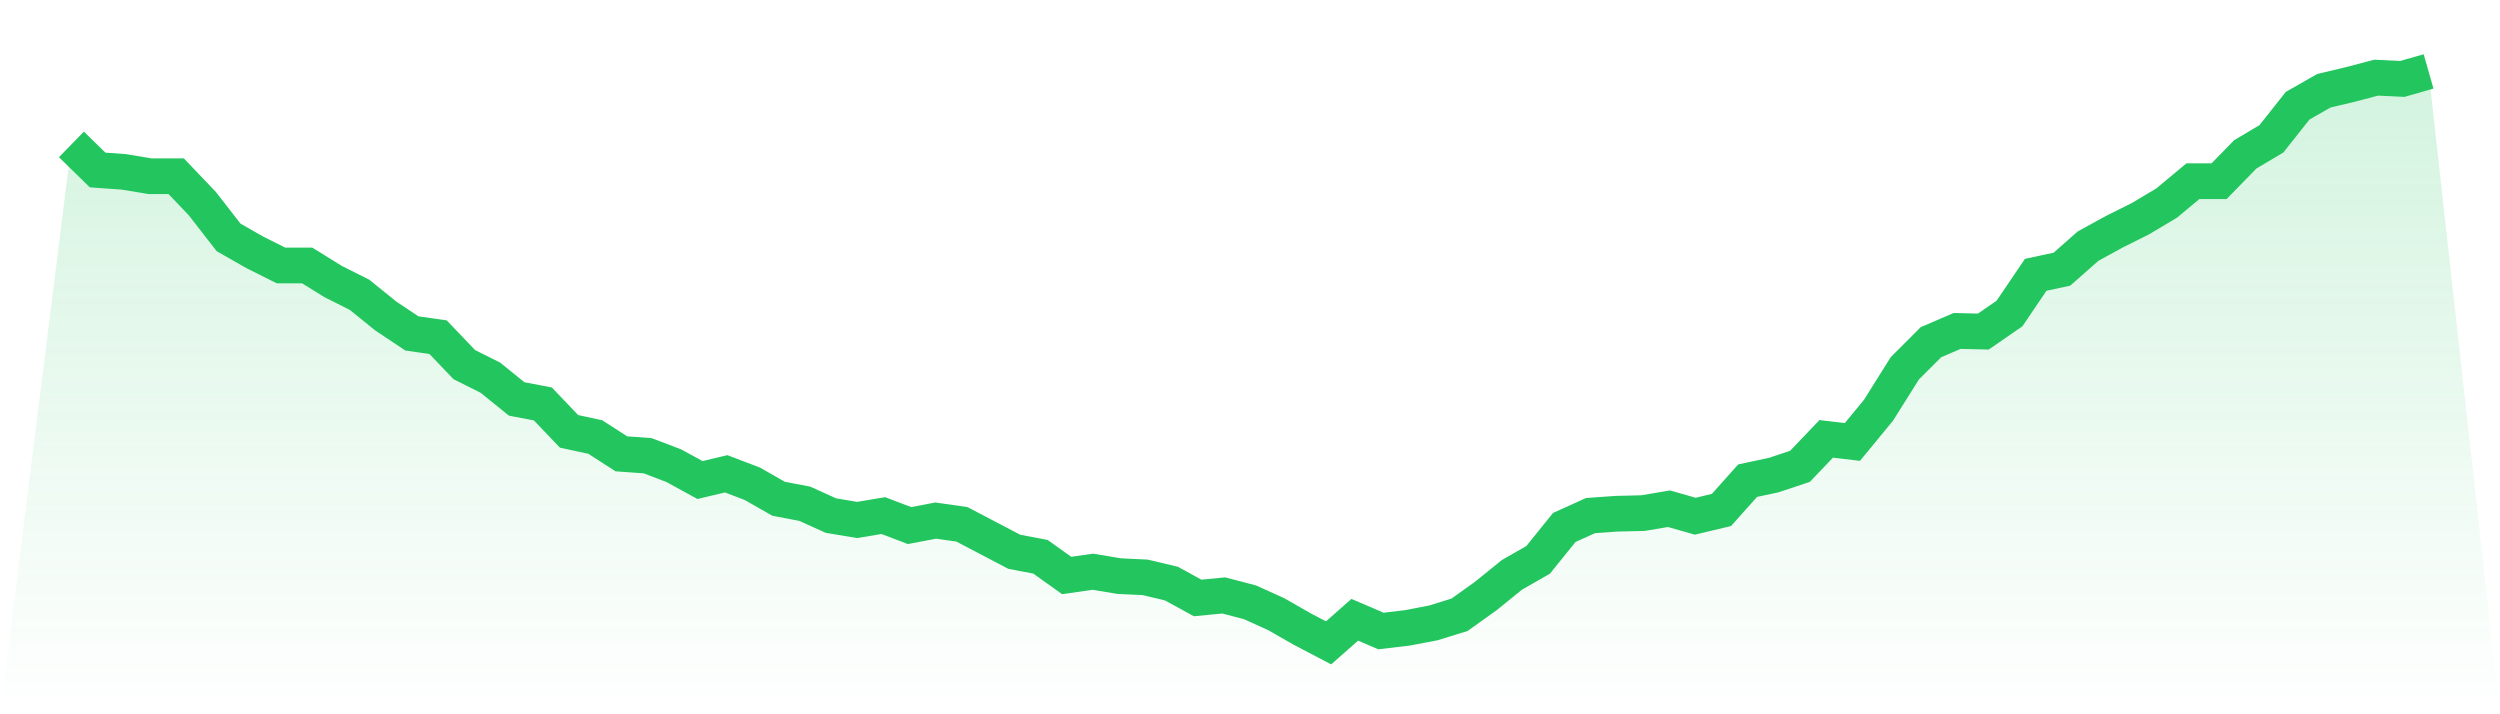
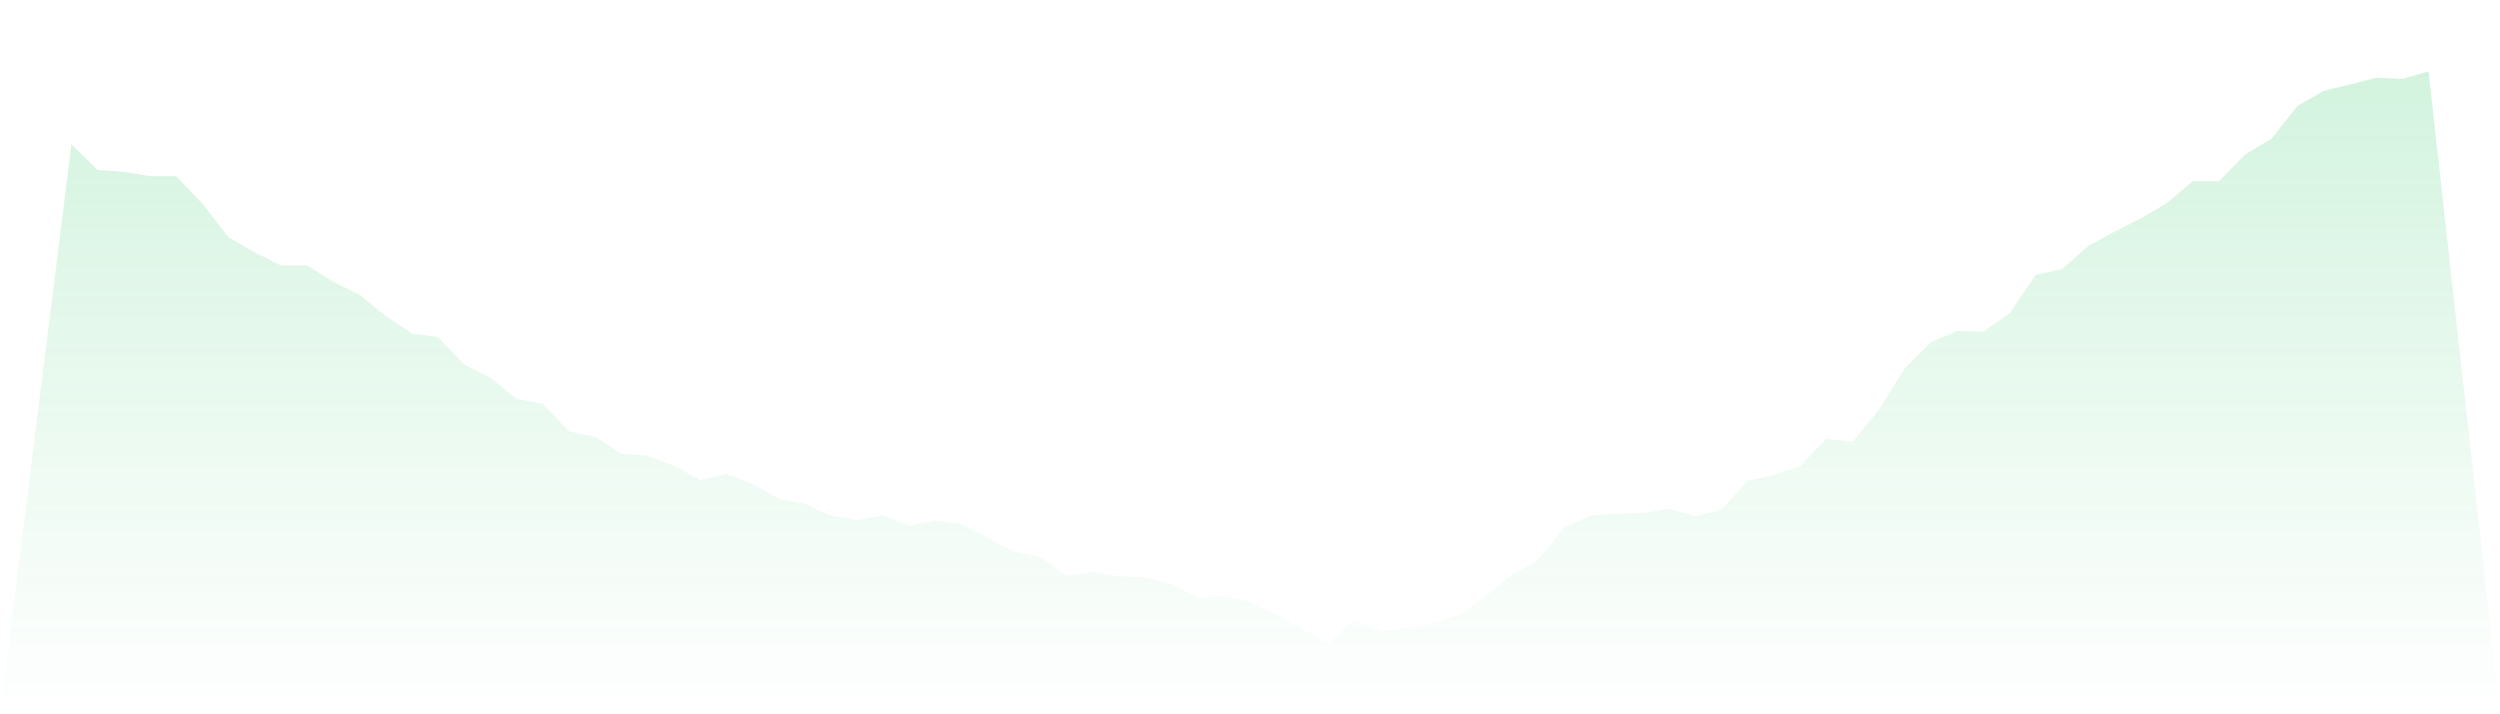
<svg xmlns="http://www.w3.org/2000/svg" viewBox="0 0 140 40">
  <defs>
    <linearGradient id="gradient" x1="0" x2="0" y1="0" y2="1">
      <stop offset="0%" stop-color="#22c55e" stop-opacity="0.2" />
      <stop offset="100%" stop-color="#22c55e" stop-opacity="0" />
    </linearGradient>
  </defs>
  <path d="M4,8.087 L4,8.087 L5.467,9.52 L6.933,9.624 L8.4,9.869 L9.867,9.869 L11.333,11.406 L12.8,13.293 L14.267,14.131 L15.733,14.865 L17.2,14.865 L18.667,15.773 L20.133,16.507 L21.6,17.694 L23.067,18.672 L24.533,18.882 L26,20.419 L27.467,21.153 L28.933,22.341 L30.4,22.62 L31.867,24.157 L33.333,24.472 L34.8,25.415 L36.267,25.52 L37.733,26.079 L39.2,26.882 L40.667,26.533 L42.133,27.092 L43.6,27.93 L45.067,28.21 L46.533,28.873 L48,29.118 L49.467,28.873 L50.933,29.432 L52.4,29.153 L53.867,29.362 L55.333,30.131 L56.8,30.9 L58.267,31.179 L59.733,32.227 L61.2,32.017 L62.667,32.262 L64.133,32.332 L65.6,32.681 L67.067,33.485 L68.533,33.345 L70,33.729 L71.467,34.393 L72.933,35.231 L74.4,36 L75.867,34.707 L77.333,35.336 L78.8,35.162 L80.267,34.882 L81.733,34.428 L83.2,33.38 L84.667,32.192 L86.133,31.354 L87.6,29.537 L89.067,28.873 L90.533,28.769 L92,28.734 L93.467,28.489 L94.933,28.908 L96.4,28.559 L97.867,26.917 L99.333,26.603 L100.8,26.114 L102.267,24.576 L103.733,24.751 L105.2,22.969 L106.667,20.629 L108.133,19.162 L109.6,18.533 L111.067,18.568 L112.533,17.555 L114,15.389 L115.467,15.074 L116.933,13.782 L118.4,12.978 L119.867,12.245 L121.333,11.371 L122.8,10.148 L124.267,10.148 L125.733,8.646 L127.2,7.773 L128.667,5.921 L130.133,5.083 L131.6,4.734 L133.067,4.349 L134.533,4.419 L136,4 L140,40 L0,40 z" fill="url(#gradient)" />
-   <path d="M4,8.087 L4,8.087 L5.467,9.52 L6.933,9.624 L8.4,9.869 L9.867,9.869 L11.333,11.406 L12.8,13.293 L14.267,14.131 L15.733,14.865 L17.2,14.865 L18.667,15.773 L20.133,16.507 L21.6,17.694 L23.067,18.672 L24.533,18.882 L26,20.419 L27.467,21.153 L28.933,22.341 L30.4,22.62 L31.867,24.157 L33.333,24.472 L34.8,25.415 L36.267,25.52 L37.733,26.079 L39.2,26.882 L40.667,26.533 L42.133,27.092 L43.6,27.93 L45.067,28.21 L46.533,28.873 L48,29.118 L49.467,28.873 L50.933,29.432 L52.4,29.153 L53.867,29.362 L55.333,30.131 L56.8,30.9 L58.267,31.179 L59.733,32.227 L61.2,32.017 L62.667,32.262 L64.133,32.332 L65.6,32.681 L67.067,33.485 L68.533,33.345 L70,33.729 L71.467,34.393 L72.933,35.231 L74.4,36 L75.867,34.707 L77.333,35.336 L78.8,35.162 L80.267,34.882 L81.733,34.428 L83.2,33.38 L84.667,32.192 L86.133,31.354 L87.6,29.537 L89.067,28.873 L90.533,28.769 L92,28.734 L93.467,28.489 L94.933,28.908 L96.4,28.559 L97.867,26.917 L99.333,26.603 L100.8,26.114 L102.267,24.576 L103.733,24.751 L105.2,22.969 L106.667,20.629 L108.133,19.162 L109.6,18.533 L111.067,18.568 L112.533,17.555 L114,15.389 L115.467,15.074 L116.933,13.782 L118.4,12.978 L119.867,12.245 L121.333,11.371 L122.8,10.148 L124.267,10.148 L125.733,8.646 L127.2,7.773 L128.667,5.921 L130.133,5.083 L131.6,4.734 L133.067,4.349 L134.533,4.419 L136,4" fill="none" stroke="#22c55e" stroke-width="2" />
</svg>